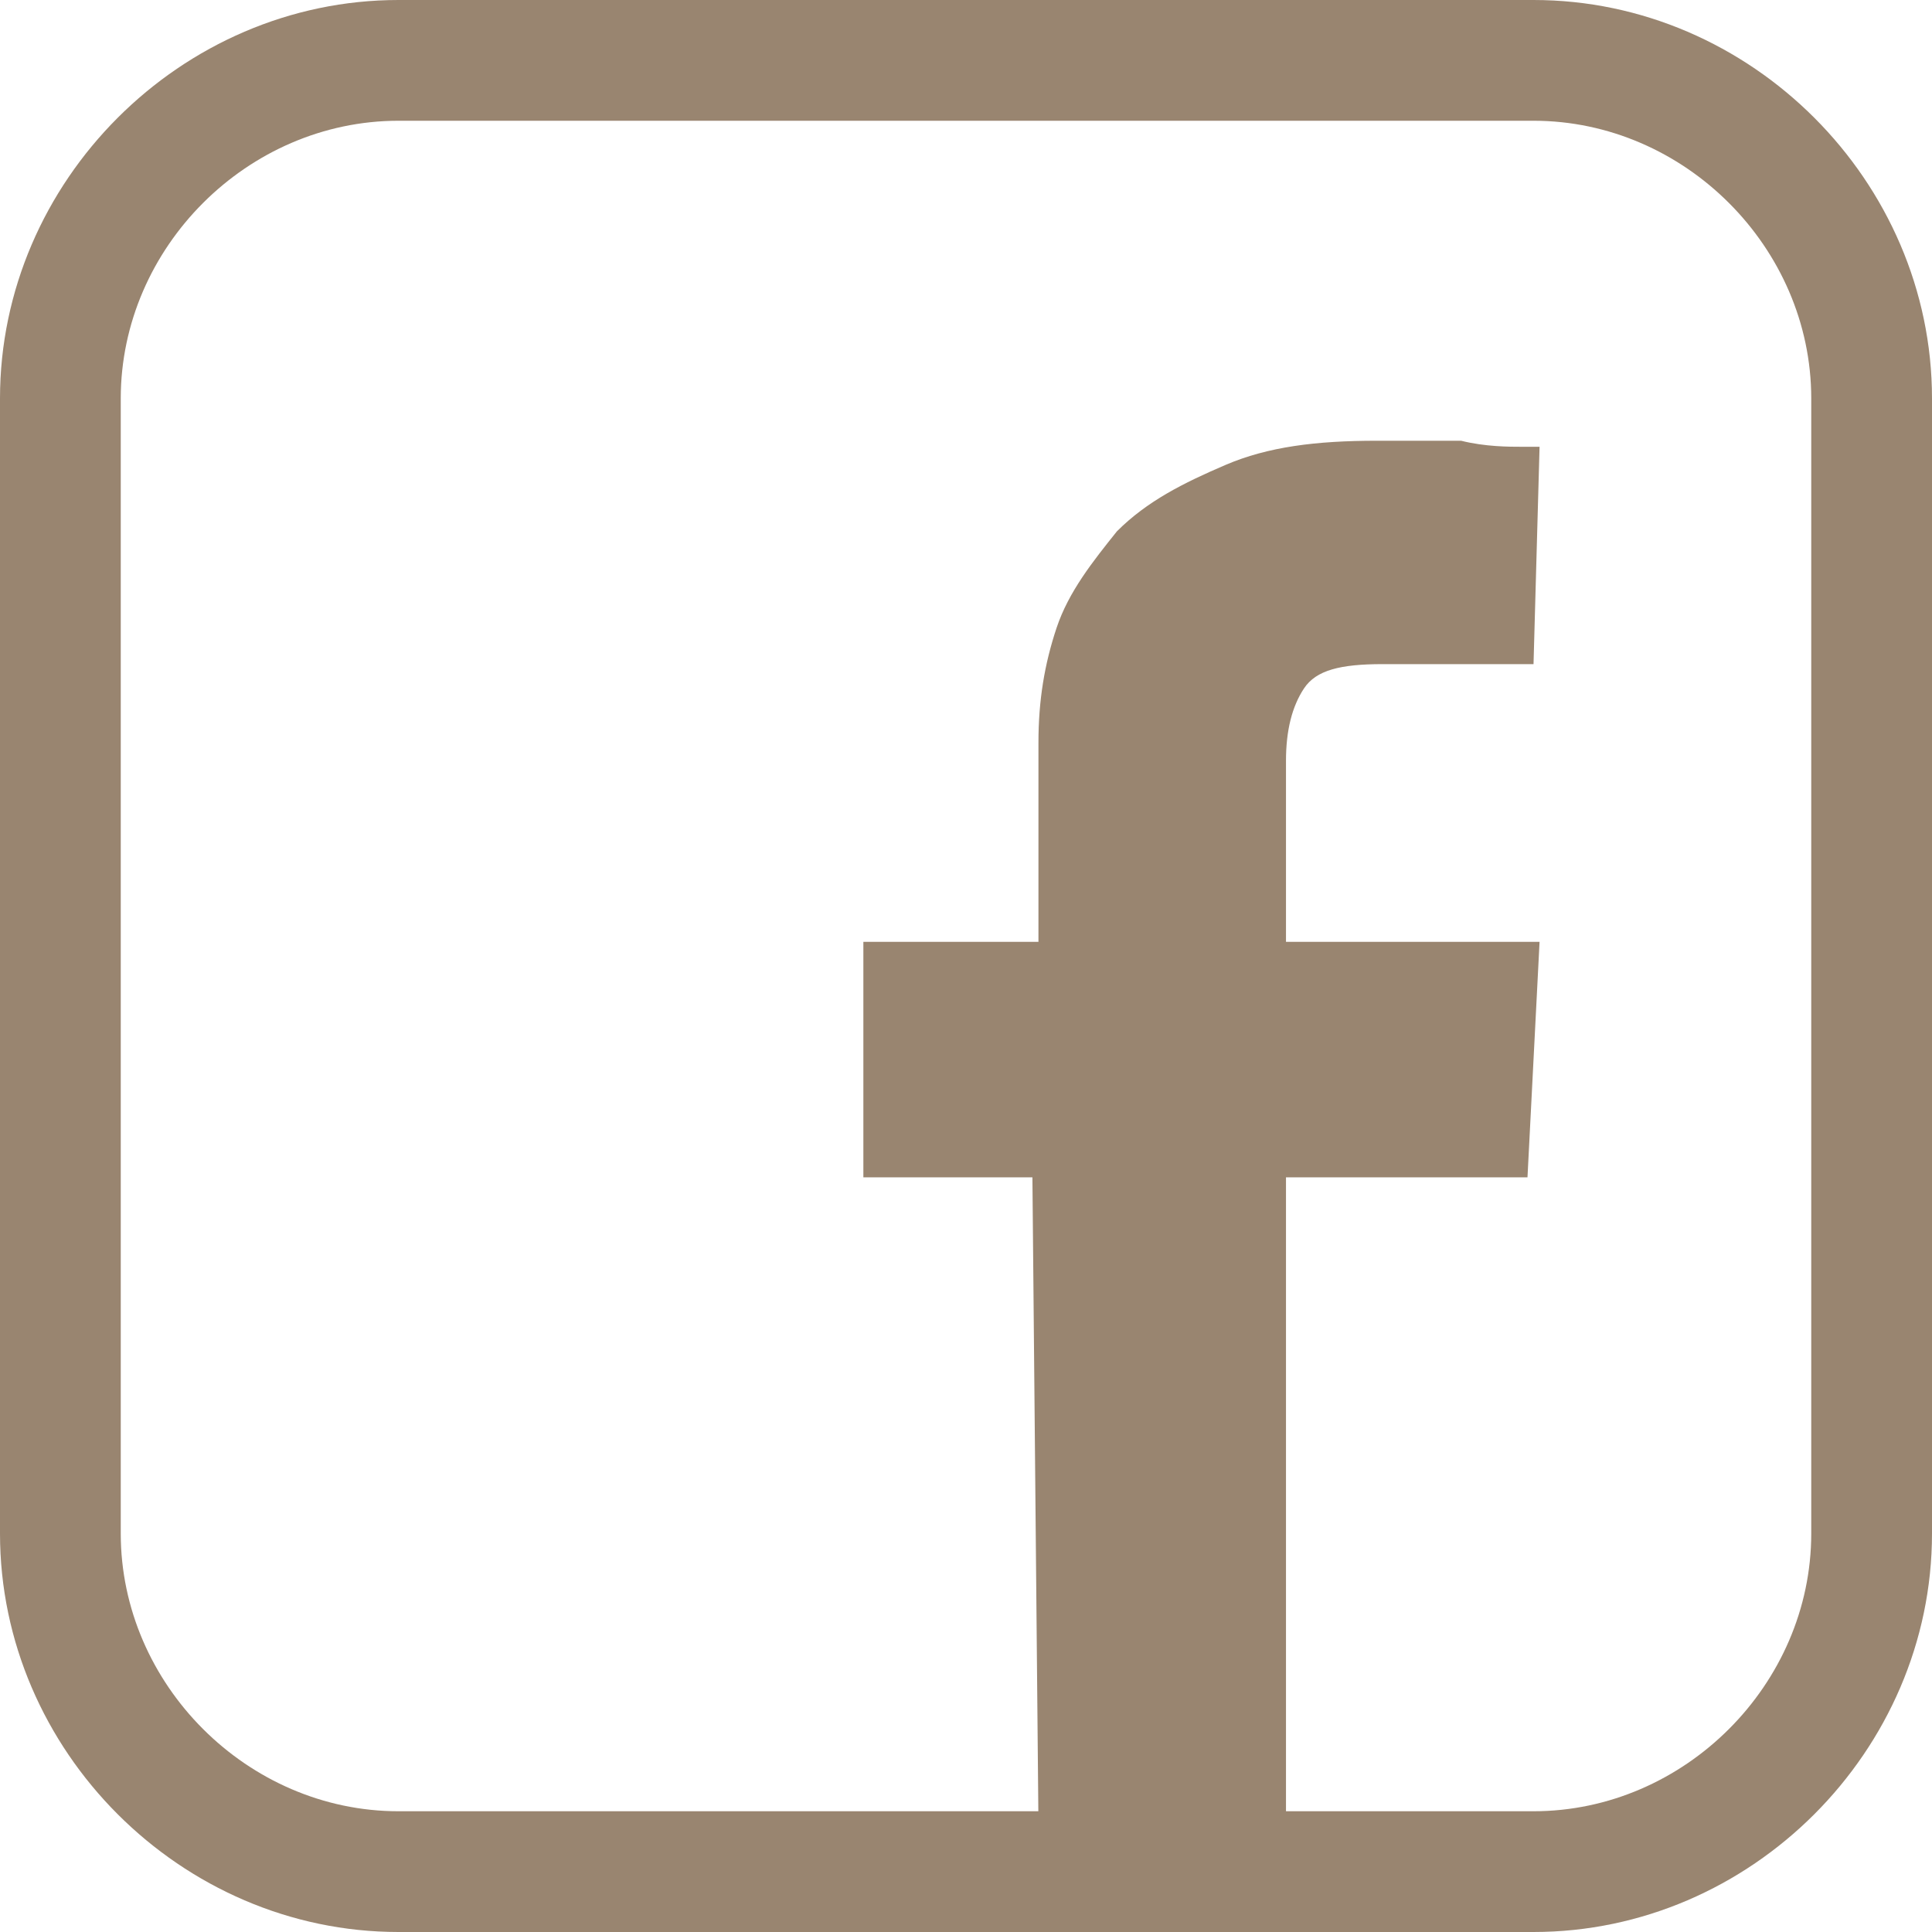
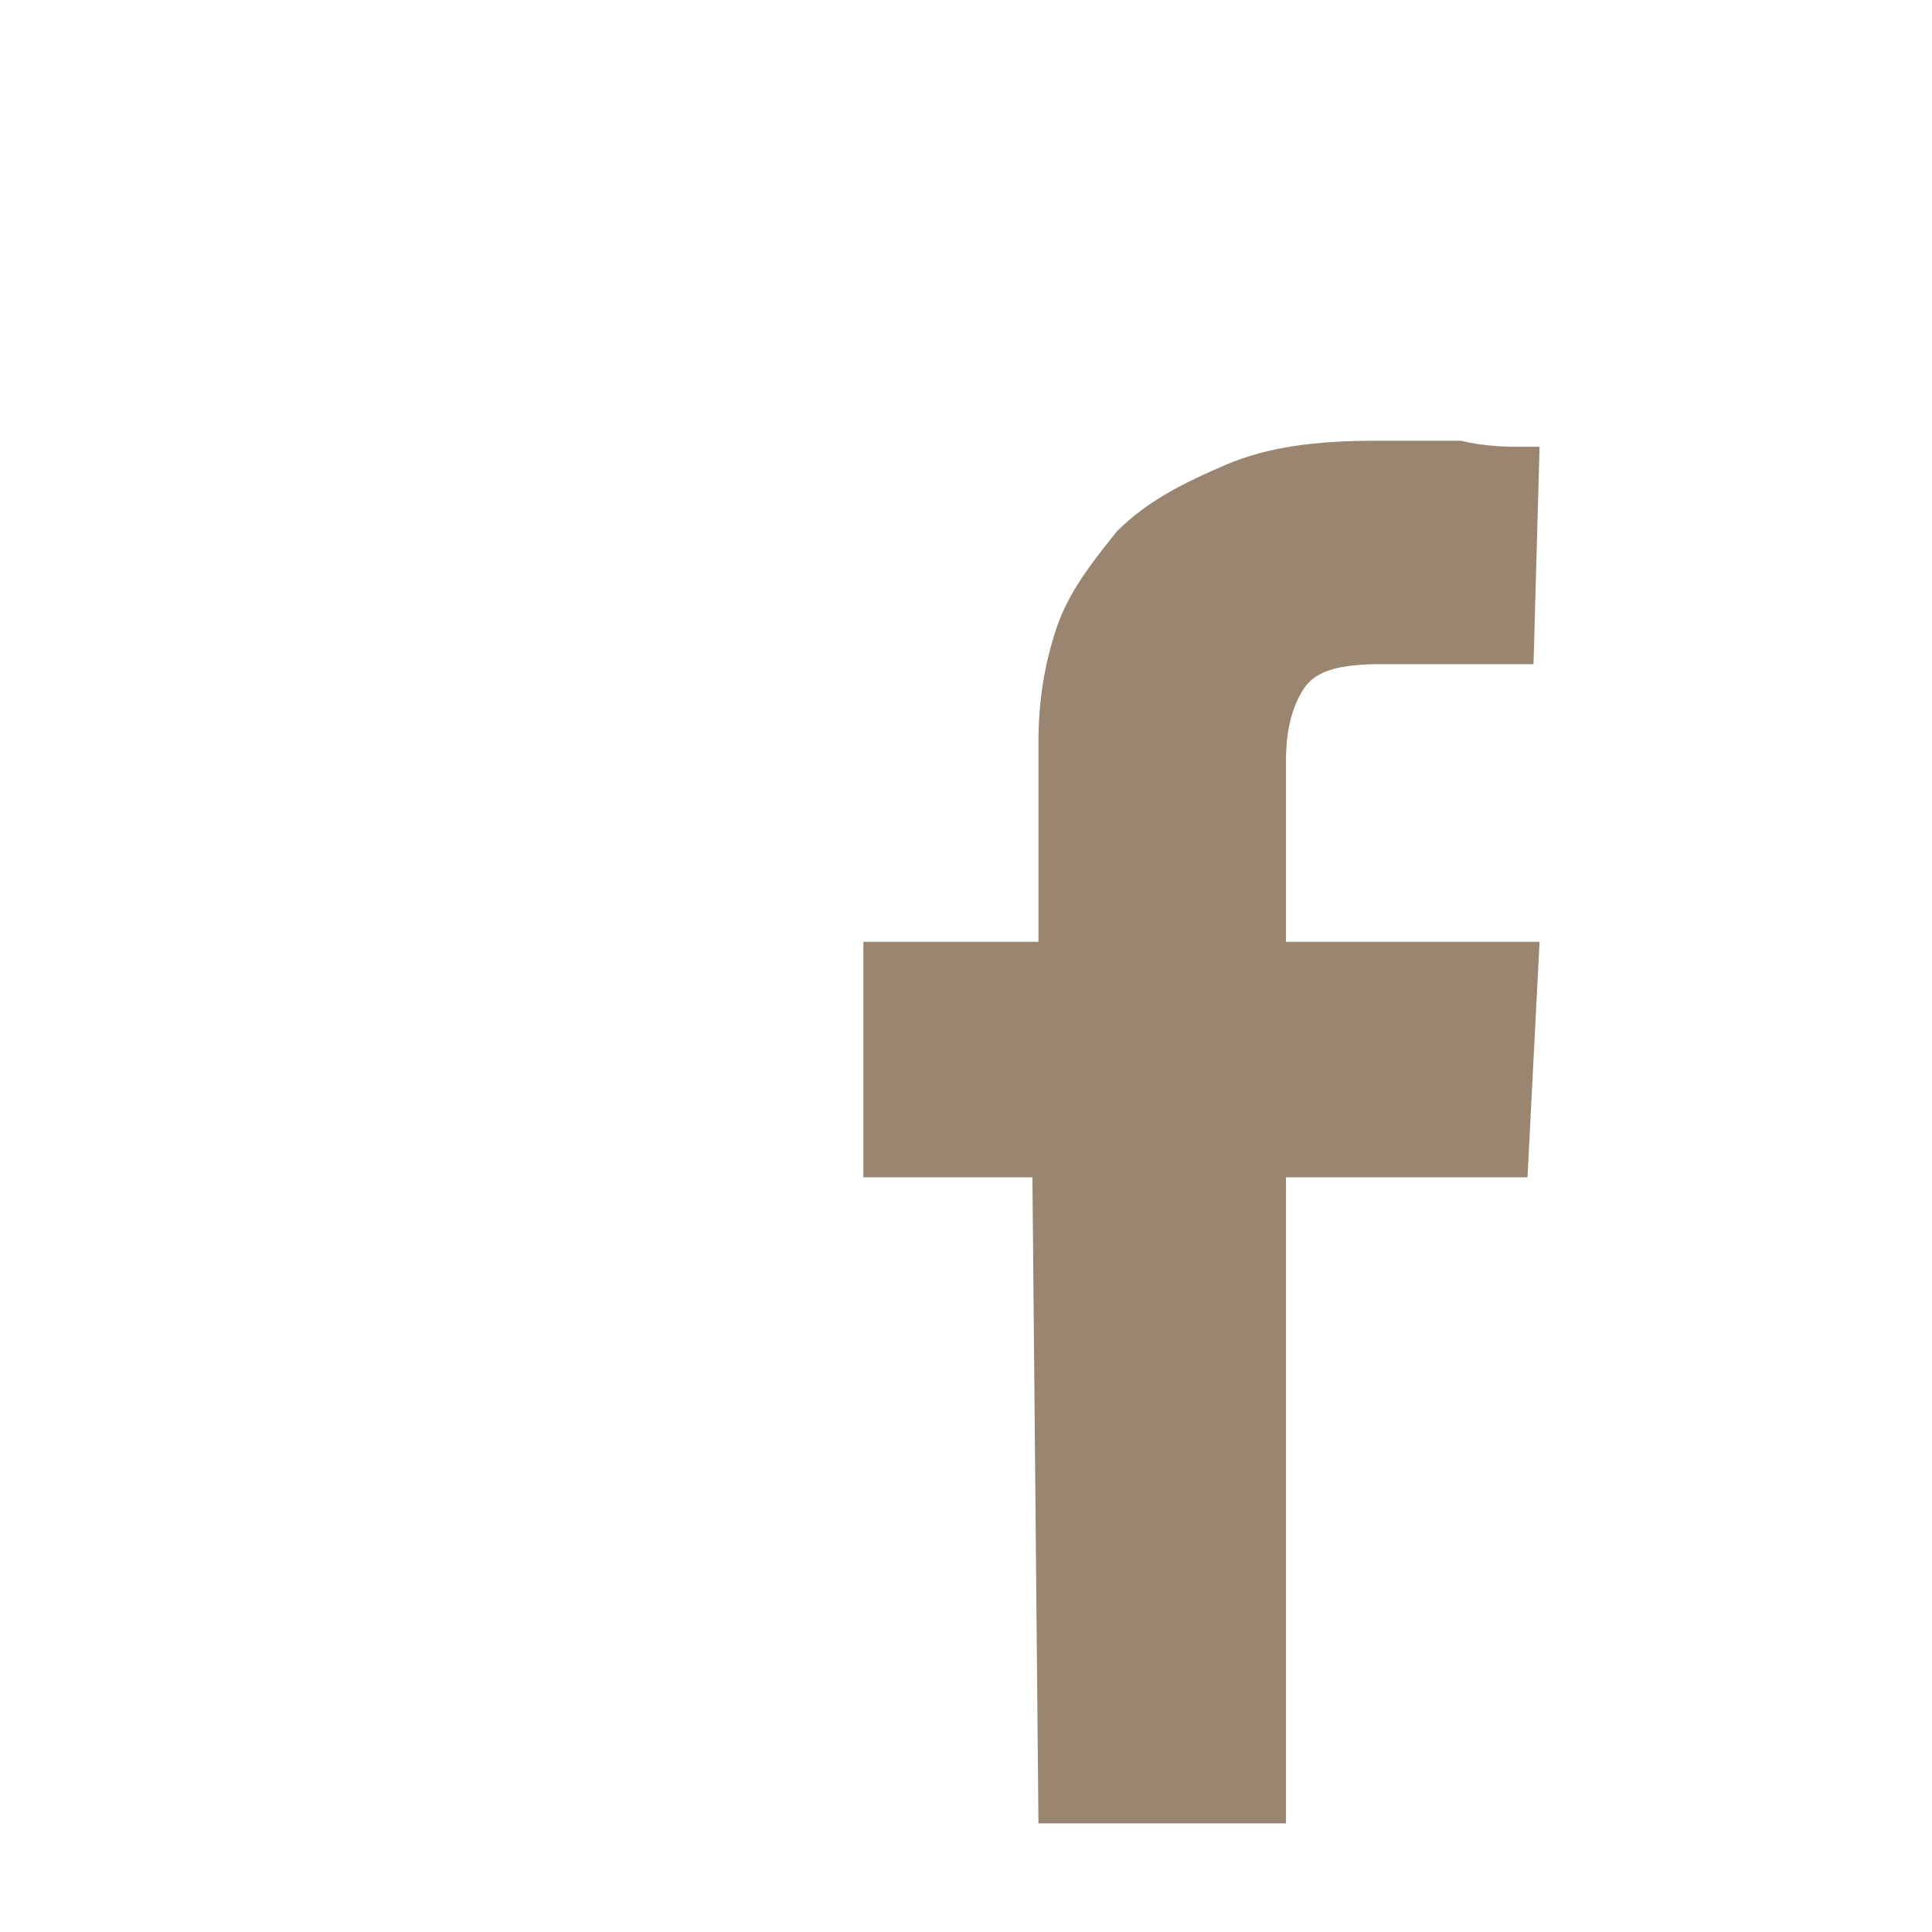
<svg xmlns="http://www.w3.org/2000/svg" width="32" height="32" viewBox="0 0 32 32">
  <g fill="#998570">
    <path d="M21.3 30.2v-10.7h4l0.2-3.9h-4.2v-2.9 -0.1c0-0.5 0.1-0.9 0.3-1.2 0.2-0.3 0.6-0.4 1.3-0.4h2.5l0.1-3.6h-0.3c-0.2 0-0.6 0-1-0.1 -0.5 0-0.9 0-1.4 0 -1 0-1.8 0.1-2.5 0.4s-1.3 0.6-1.8 1.1c-0.4 0.5-0.8 1-1 1.6 -0.2 0.6-0.3 1.2-0.3 1.9v3.3h-2.9v3.9l0 0h2.8l0.1 10.7H21.3z" class="a" />
-     <path d="M30 25.4C30 27.9 27.9 30 25.4 30H6.6C4.1 30 2 27.9 2 25.4V6.6C2 4.1 4.1 2 6.6 2h18.8C27.9 2 30 4.1 30 6.6V25.4zM25.4 0H6.6C3 0 0 3 0 6.6v18.8C0 29 3 32 6.6 32h18.8C29 32 32 29 32 25.4V6.6C32 3 29 0 25.4 0L25.4 0z" class="a" />
  </g>
</svg>